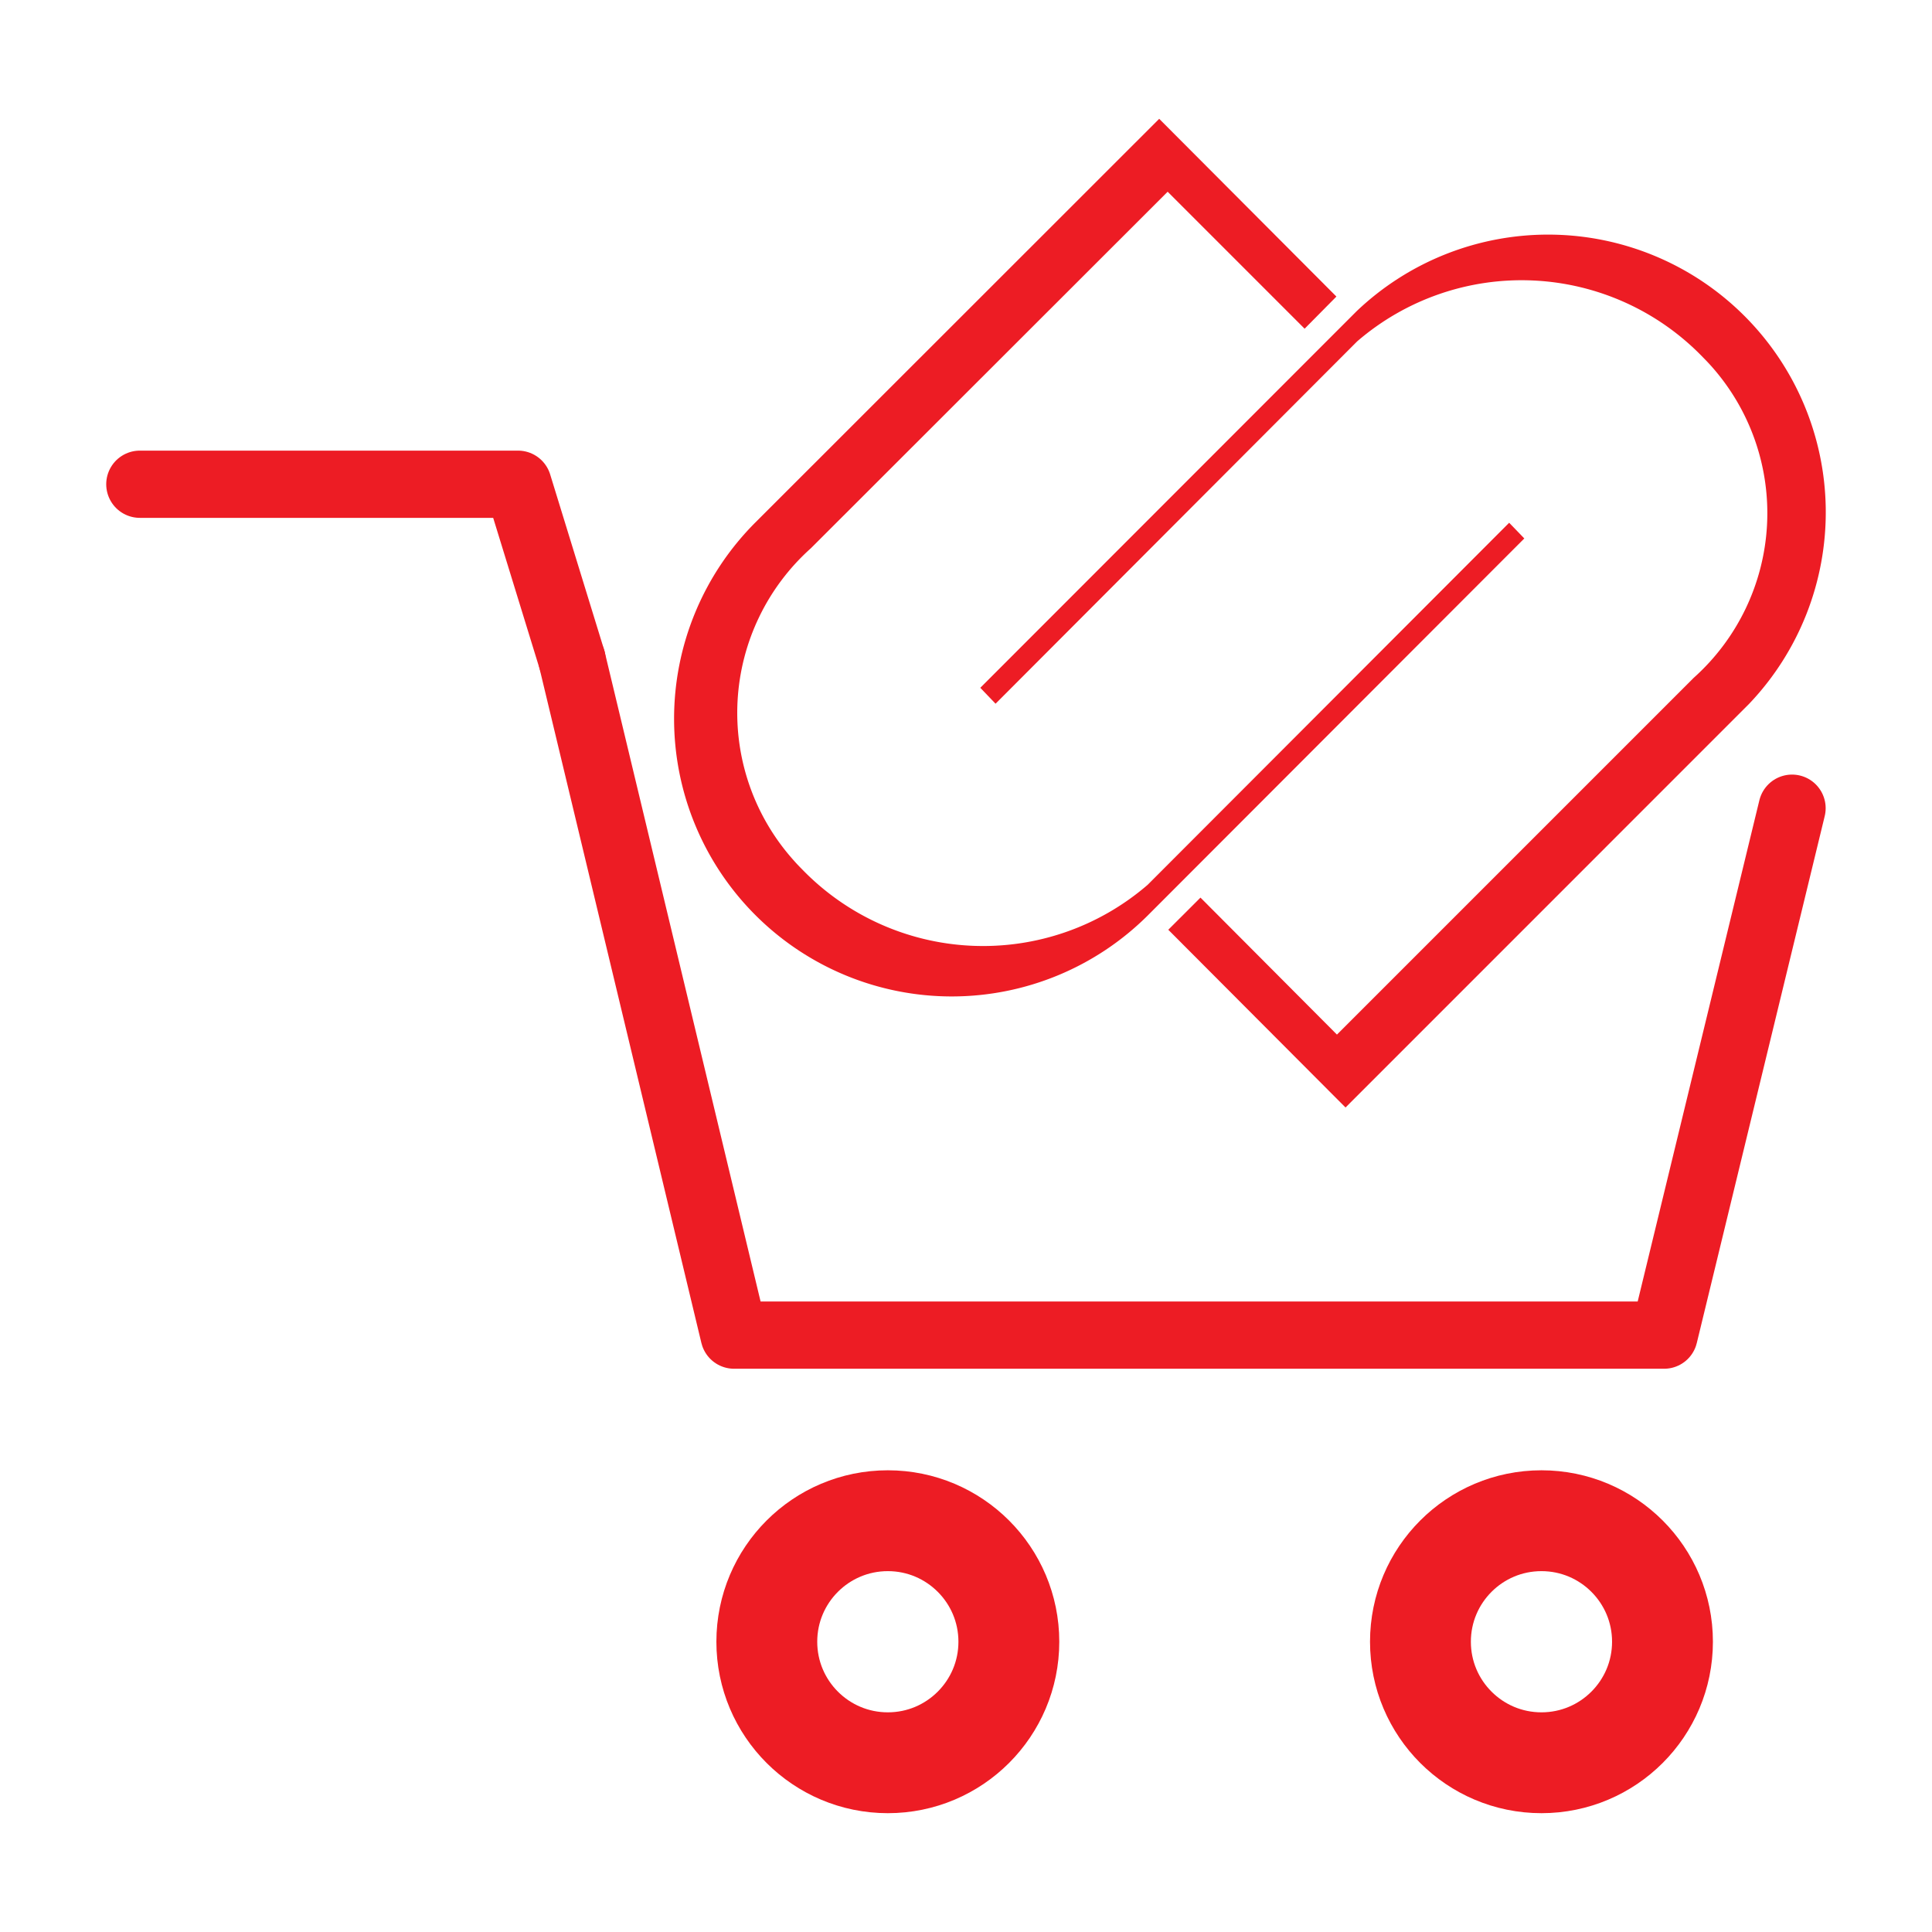
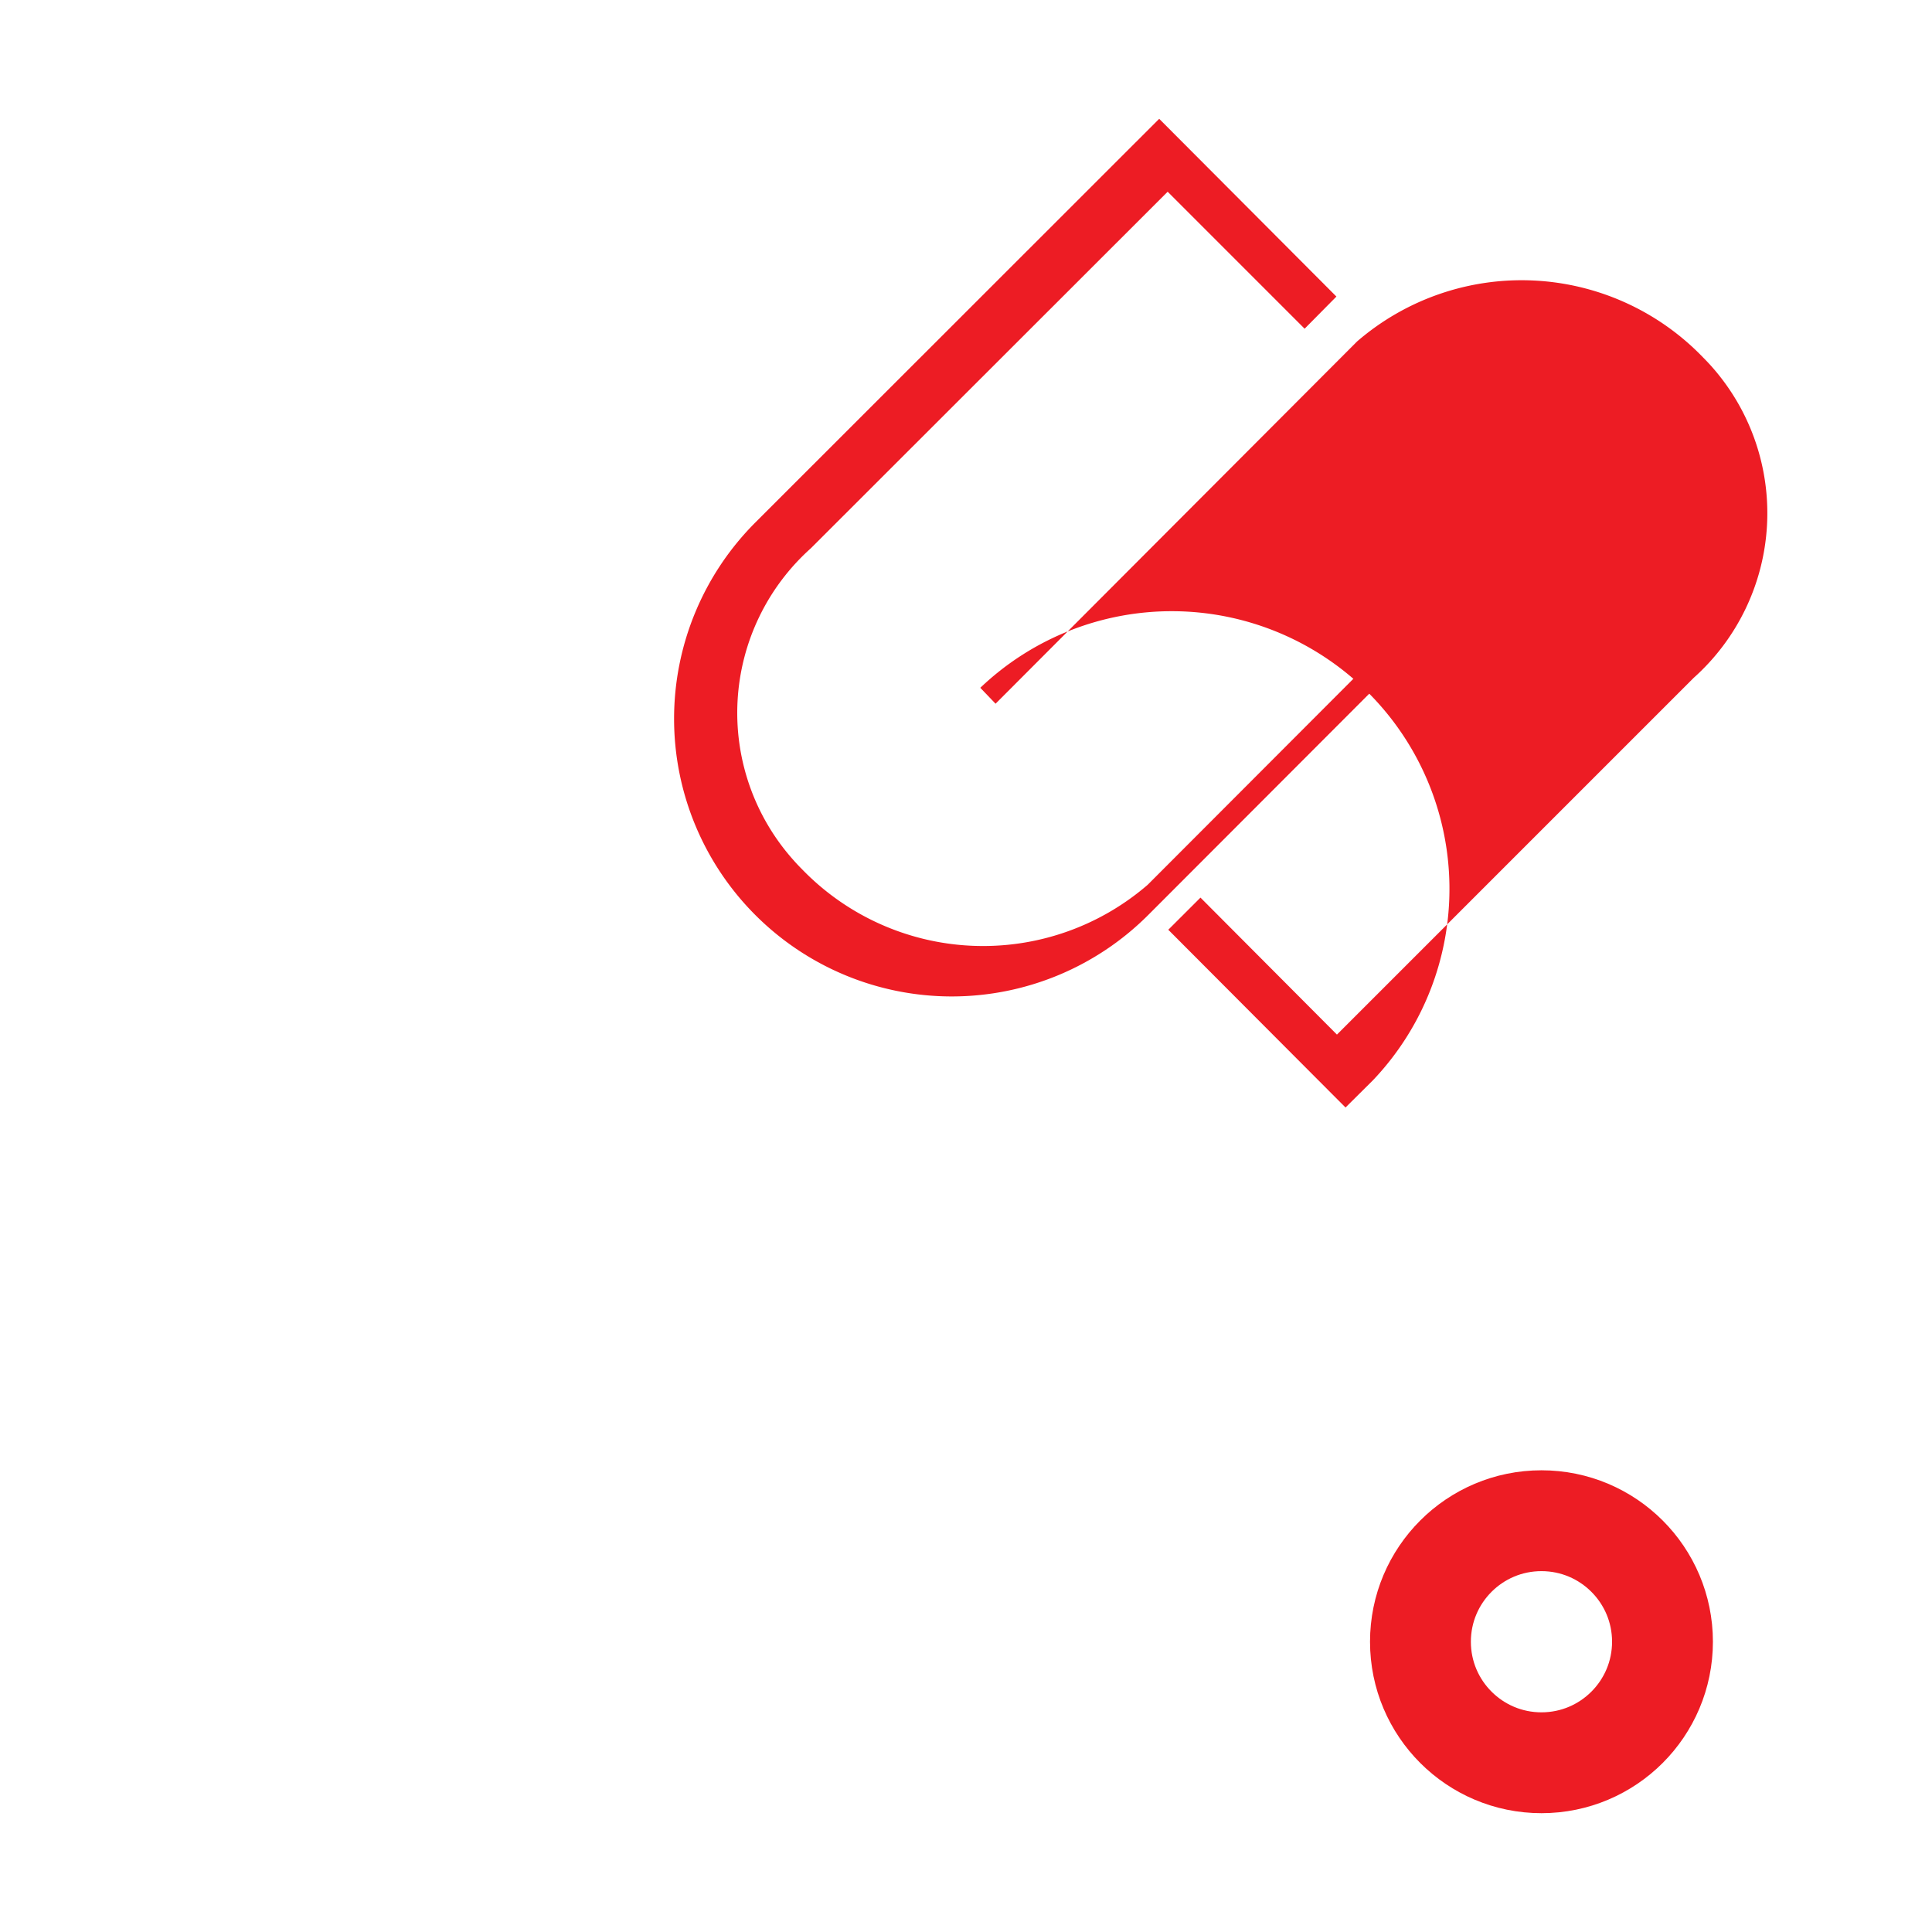
<svg xmlns="http://www.w3.org/2000/svg" id="Layer_1" data-name="Layer 1" viewBox="0 0 50 50">
  <defs>
    <style>.cls-1,.cls-2,.cls-4{fill:none;}.cls-1,.cls-2{stroke:#ed1c24;stroke-linecap:round;stroke-linejoin:round;}.cls-1{stroke-width:1.74px;}.cls-2{stroke-width:2.61px;}.cls-3{fill:#ed1c24;}</style>
  </defs>
-   <polyline class="cls-1" points="46.378 20.916 43.067 34.553 18.998 34.553 14.804 17.076" />
-   <polyline class="cls-1" points="3.619 12.532 13.406 12.532 14.804 17.076" />
-   <circle class="cls-2" cx="22.977" cy="42.488" r="3.132" />
  <circle class="cls-2" cx="39.893" cy="42.488" r="3.132" />
  <path class="cls-3" d="M39.449,13.935l-9.735,9.747A7.186,7.186,0,0,1,19.549,13.521L30,3.075l4.586,4.6-.823.832L30.219,4.962l-9.234,9.227a5.717,5.717,0,0,0-.45,8.071h0c.069.079.141.155.215.229A6.518,6.518,0,0,0,29.7,22.9l9.357-9.371Z" />
-   <path class="cls-3" d="M25.37,17.8l9.739-9.746a7.186,7.186,0,0,1,10.16,10.159L34.822,28.662l-4.587-4.6.833-.832L34.6,26.775l9.232-9.232a5.718,5.718,0,0,0,.456-8.068h0c-.07-.078-.141-.153-.215-.227a6.516,6.516,0,0,0-8.951-.412l-9.357,9.376Z" />
+   <path class="cls-3" d="M25.37,17.8a7.186,7.186,0,0,1,10.16,10.159L34.822,28.662l-4.587-4.6.833-.832L34.6,26.775l9.232-9.232a5.718,5.718,0,0,0,.456-8.068h0c-.07-.078-.141-.153-.215-.227a6.516,6.516,0,0,0-8.951-.412l-9.357,9.376Z" />
  <rect class="cls-4" width="50" height="50" />
</svg>